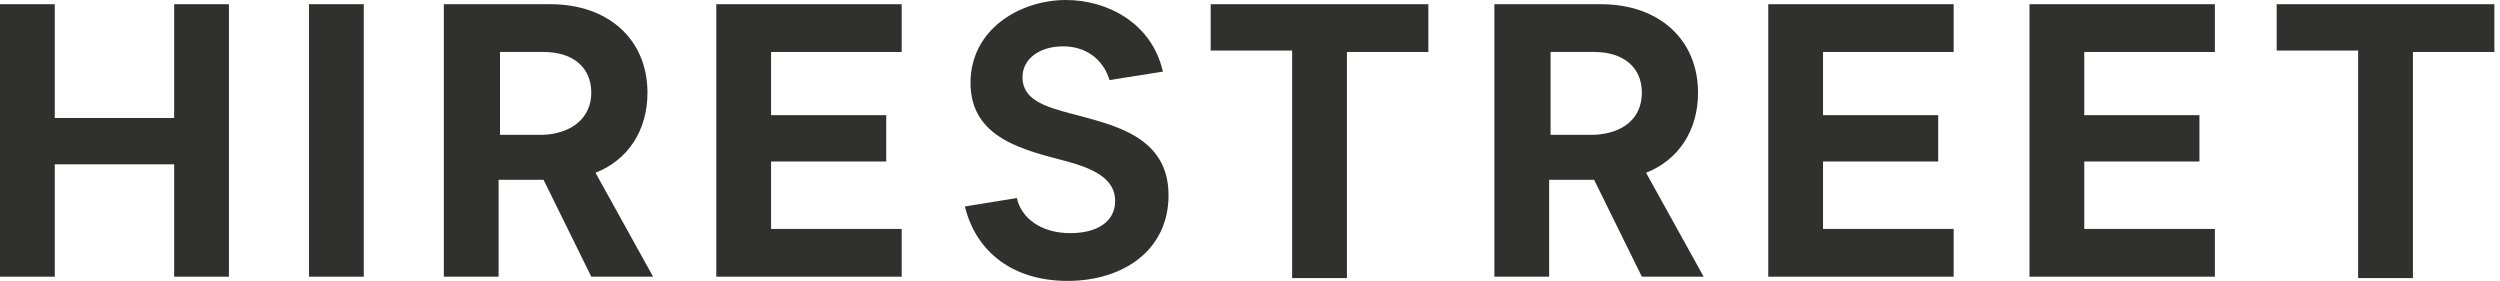
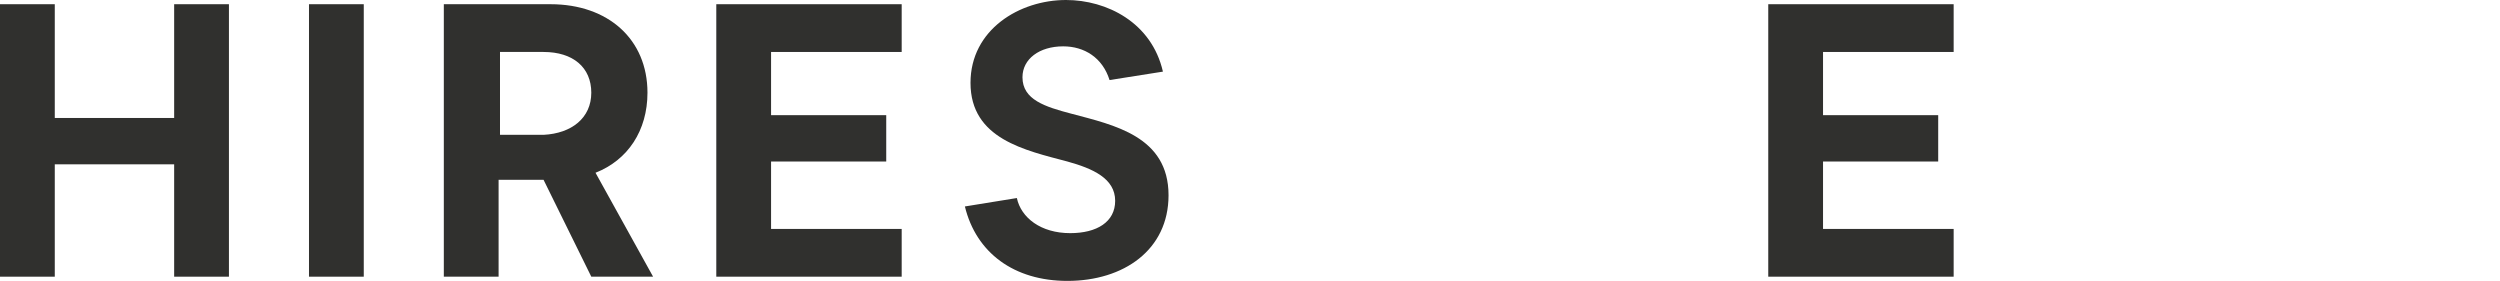
<svg xmlns="http://www.w3.org/2000/svg" width="178" height="20" viewBox="0 0 178 20" fill="none">
  <path d="M16.3 0.3V19.7H12.4V11.7H3.9V19.7H0V0.3H3.9V8.4H12.4V0.3H16.3Z" fill="#30302E" />
  <path d="M22 19.7V0.3H25.9V19.7H22Z" fill="#30302E" />
  <path d="M46.1 6.6C46.1 9.3 44.7 11.4 42.4 12.3L46.5 19.7H42.1L38.7 12.8H35.5V19.7H31.6V0.3H39.2C43.3 0.3 46.1 2.8 46.1 6.6ZM42.1 6.6C42.1 4.8 40.8 3.7 38.7 3.7H35.6V9.6H38.7C40.7 9.5 42.1 8.4 42.1 6.6Z" fill="#30302E" />
  <path d="M54.9 3.6V8.2H63.1V11.5H54.9V16.3H64.2V19.7H51V0.3H64.2V3.7H54.9V3.6Z" fill="#30302E" />
  <path d="M76.3 8.1C79.3 8.9 83.2 9.7 83.2 13.9C83.2 17.8 80 20 76 20C72.2 20 69.5 18 68.7 14.7L72.4 14.1C72.7 15.5 74.1 16.6 76.2 16.6C78.1 16.6 79.4 15.8 79.4 14.3C79.4 12.7 77.8 12 76 11.5C73 10.7 69.1 9.9 69.1 5.9C69.1 2.1 72.6 0 75.9 0C78.8 0 82 1.6 82.8 5.1L79 5.7C78.5 4.1 77.2 3.3 75.7 3.3C74 3.3 72.8 4.2 72.8 5.5C72.8 7.1 74.4 7.6 76.3 8.1Z" fill="#30302E" />
-   <path d="M101.7 0.3V3.7H95.9V19.8H92V3.6H86.2V0.3H101.7Z" fill="#30302E" />
-   <path d="M120.9 6.6C120.9 9.3 119.5 11.4 117.2 12.3L121.3 19.7H116.9L113.5 12.8H110.3V19.7H106.4V0.3H114C118.1 0.3 120.9 2.8 120.9 6.6ZM116.9 6.6C116.9 4.8 115.6 3.7 113.5 3.7H110.4V9.6H113.5C115.6 9.5 116.9 8.4 116.9 6.6Z" fill="#30302E" />
  <path d="M129.8 3.6V8.2H138V11.5H129.8V16.3H139.1V19.7H125.9V0.3H139.1V3.7H129.8V3.6Z" fill="#30302E" />
-   <path d="M148.4 3.6V8.2H156.6V11.5H148.4V16.3H157.7V19.7H144.5V0.3H157.7V3.7H148.4V3.6Z" fill="#30302E" />
-   <path d="M177.6 0.3V3.7H171.8V19.8H167.9V3.6H162.1V0.3H177.6Z" fill="#30302E" />
</svg>